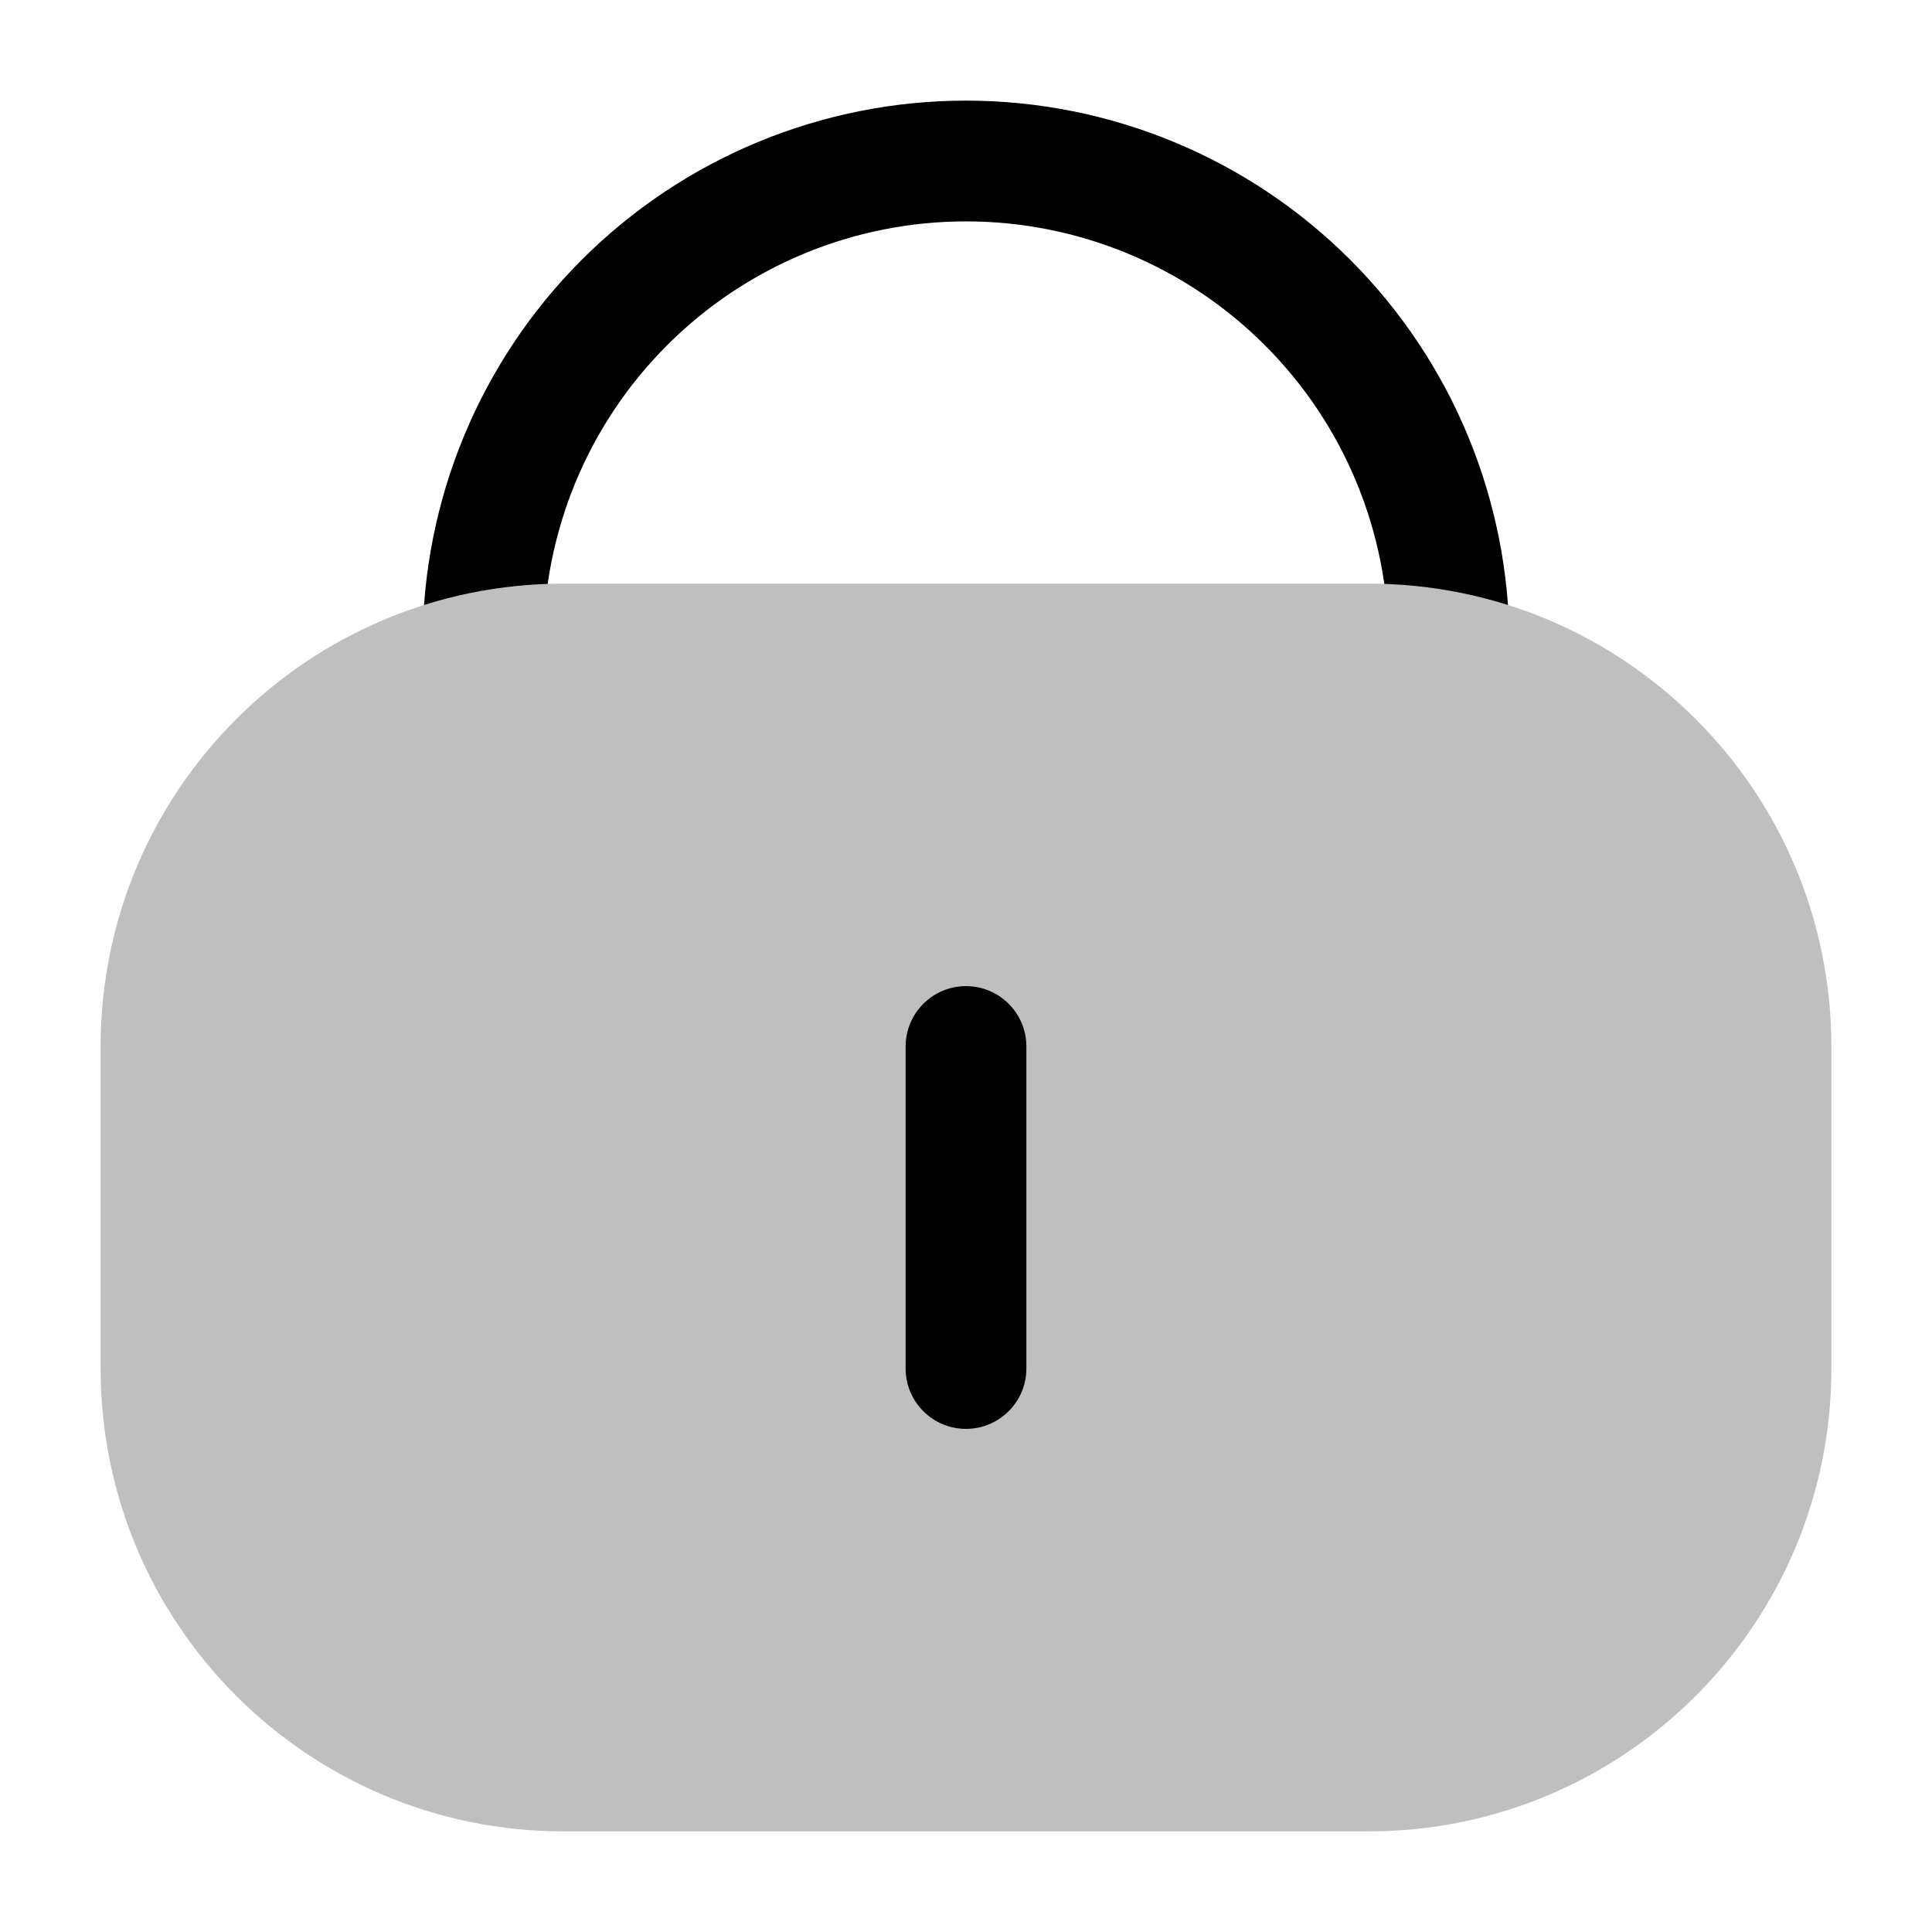
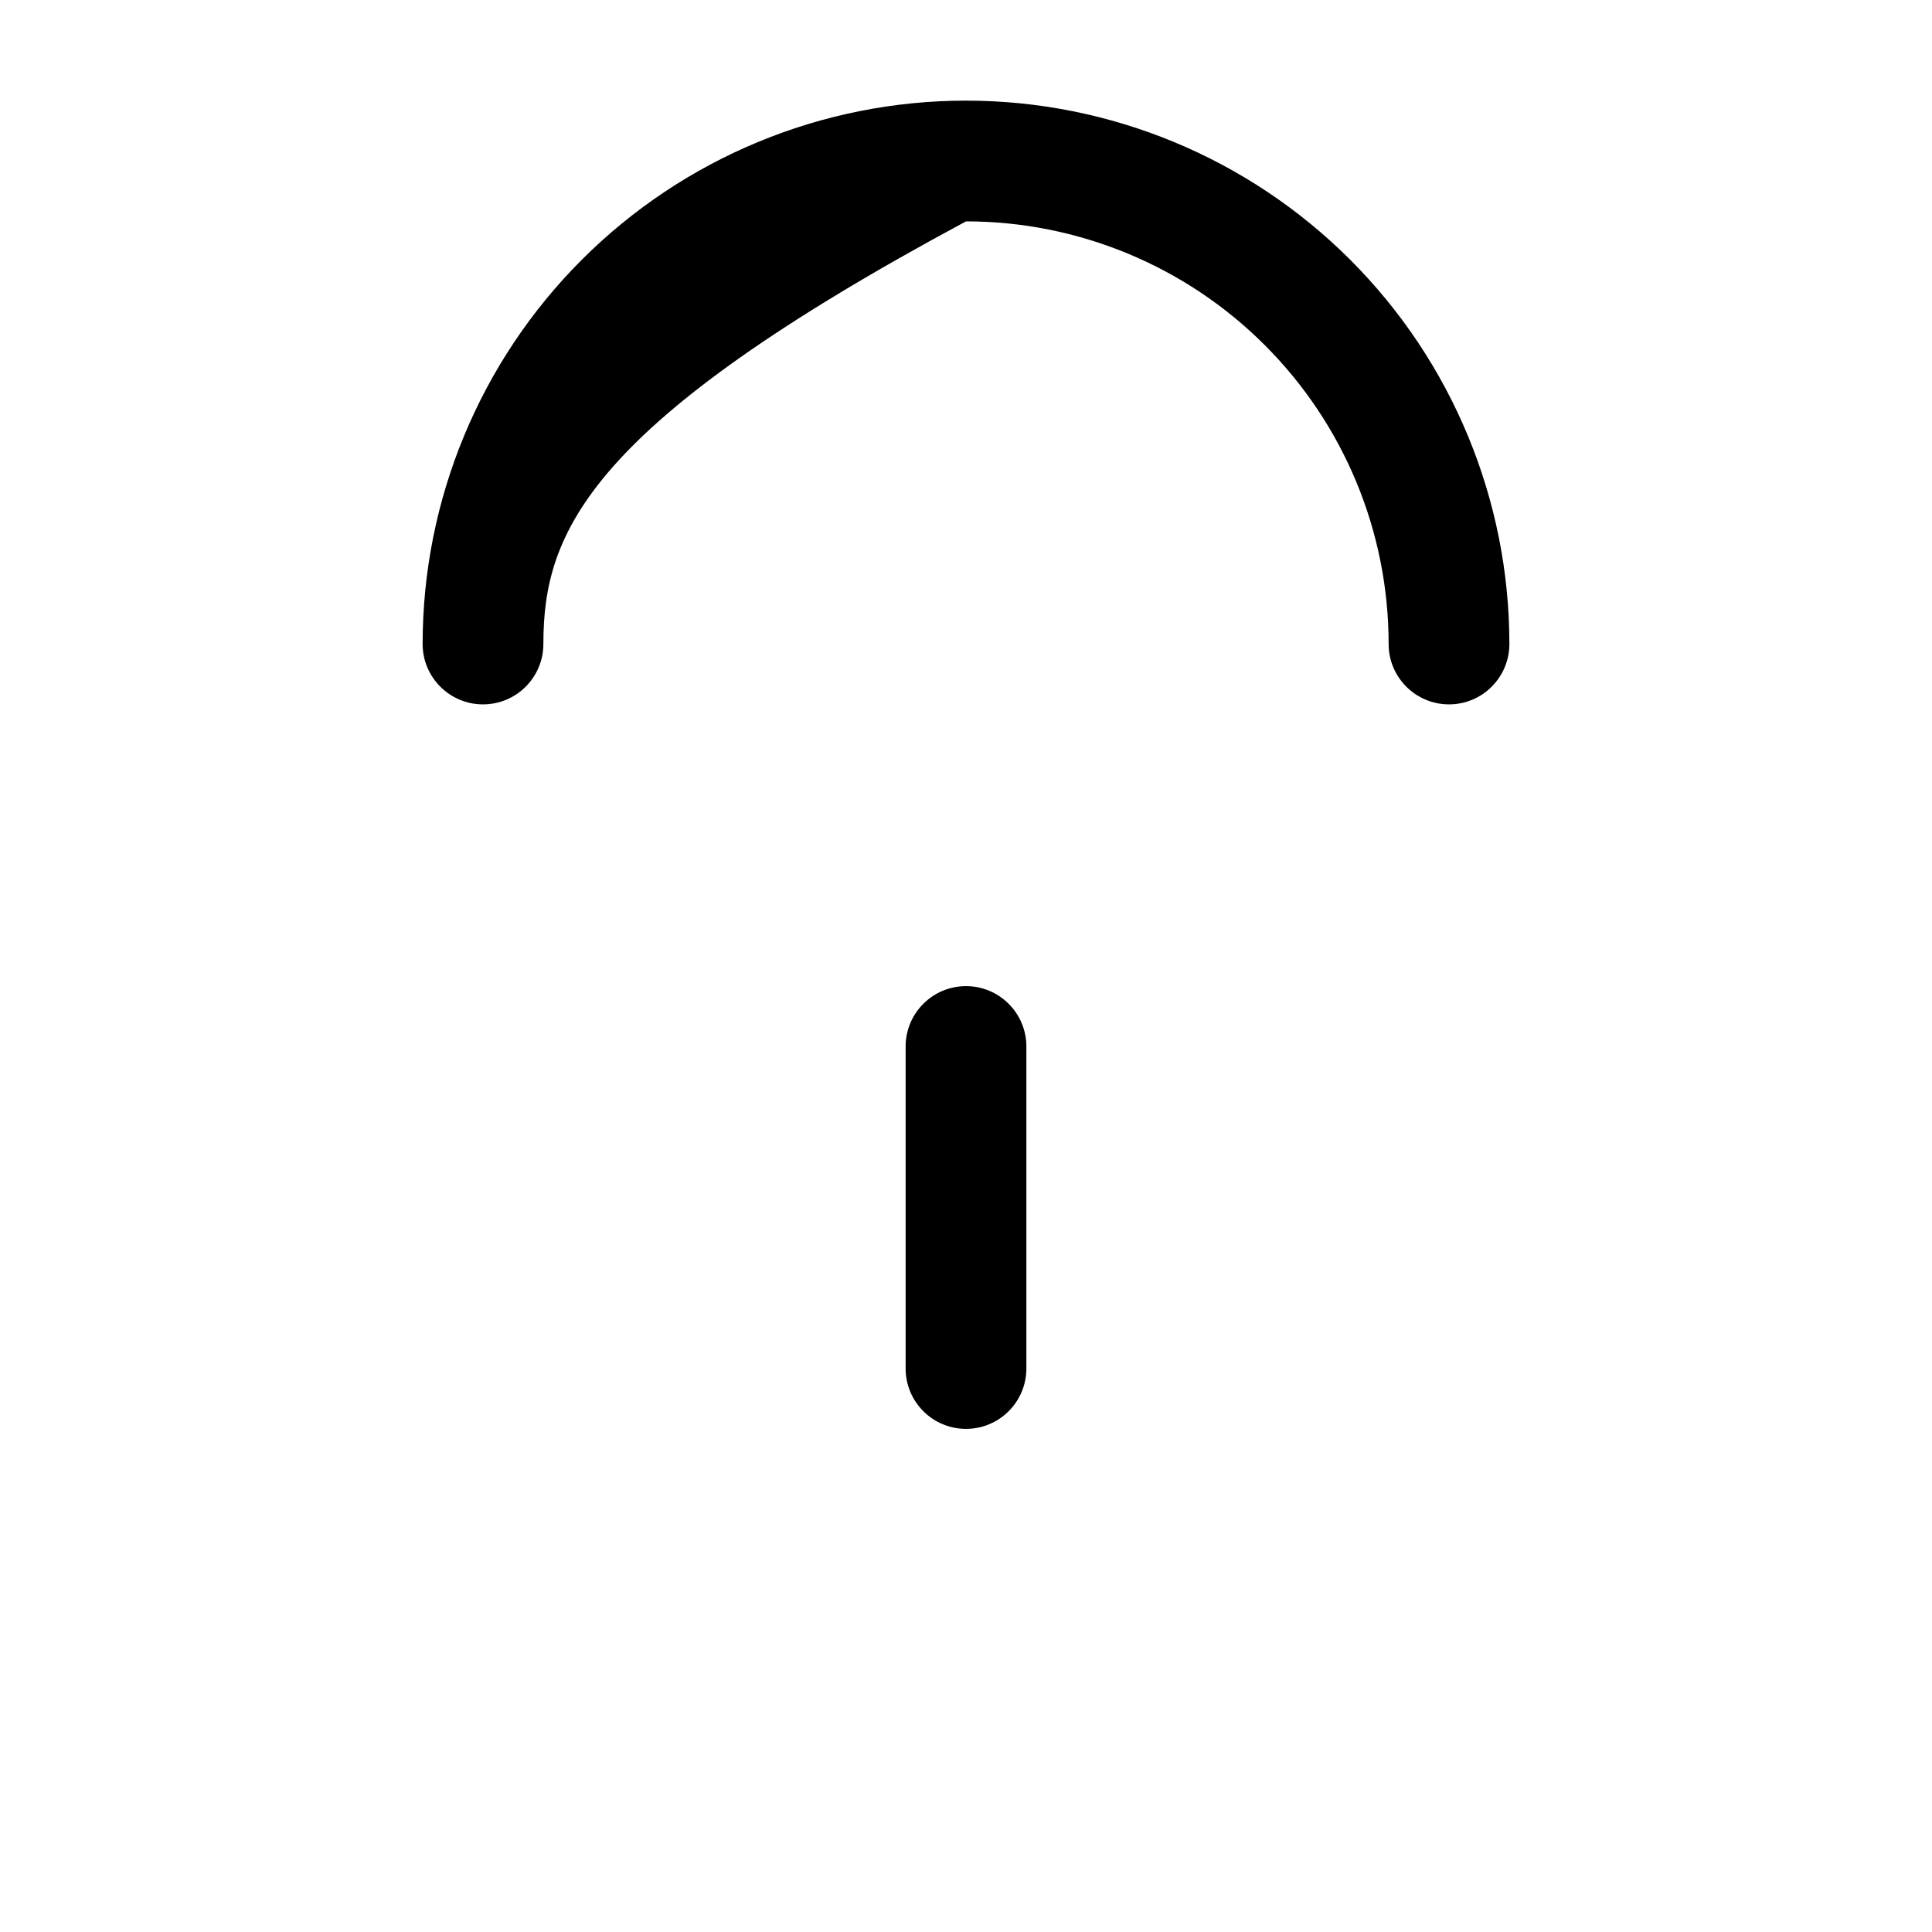
<svg xmlns="http://www.w3.org/2000/svg" width="800px" height="800px" viewBox="0 0 24 24" fill="none">
  <g id="style=bulk">
    <g id="lock-line">
-       <path id="vector (Stroke)" fill-rule="evenodd" clip-rule="evenodd" d="M7.227 3.227C8.493 1.961 10.21 1.25 12 1.25C13.79 1.25 15.507 1.961 16.773 3.227C18.039 4.493 18.75 6.21 18.75 8C18.75 8.414 18.414 8.75 18 8.75C17.586 8.75 17.25 8.414 17.25 8C17.25 6.608 16.697 5.272 15.712 4.288C14.728 3.303 13.392 2.75 12 2.75C10.608 2.75 9.272 3.303 8.288 4.288C7.303 5.272 6.75 6.608 6.75 8C6.75 8.414 6.414 8.75 6 8.75C5.586 8.75 5.25 8.414 5.25 8C5.25 6.21 5.961 4.493 7.227 3.227Z" fill="#000000" />
-       <path id="vector (Stroke)_2" fill-rule="evenodd" clip-rule="evenodd" d="M1.25 13C1.25 9.824 3.824 7.25 7 7.25H17C20.176 7.25 22.75 9.824 22.75 13V17C22.75 20.176 20.176 22.75 17 22.75H7C3.824 22.75 1.25 20.176 1.25 17V13Z" fill="#BFBFBF" />
+       <path id="vector (Stroke)" fill-rule="evenodd" clip-rule="evenodd" d="M7.227 3.227C8.493 1.961 10.21 1.25 12 1.25C13.79 1.25 15.507 1.961 16.773 3.227C18.039 4.493 18.75 6.21 18.75 8C18.75 8.414 18.414 8.75 18 8.75C17.586 8.75 17.25 8.414 17.25 8C17.25 6.608 16.697 5.272 15.712 4.288C14.728 3.303 13.392 2.75 12 2.75C7.303 5.272 6.75 6.608 6.75 8C6.75 8.414 6.414 8.75 6 8.75C5.586 8.75 5.25 8.414 5.25 8C5.25 6.21 5.961 4.493 7.227 3.227Z" fill="#000000" />
      <path id="vector (Stroke)_3" fill-rule="evenodd" clip-rule="evenodd" d="M12 12.25C12.414 12.25 12.75 12.586 12.75 13V17C12.75 17.414 12.414 17.75 12 17.75C11.586 17.75 11.25 17.414 11.25 17V13C11.25 12.586 11.586 12.25 12 12.25Z" fill="#000000" />
    </g>
  </g>
</svg>